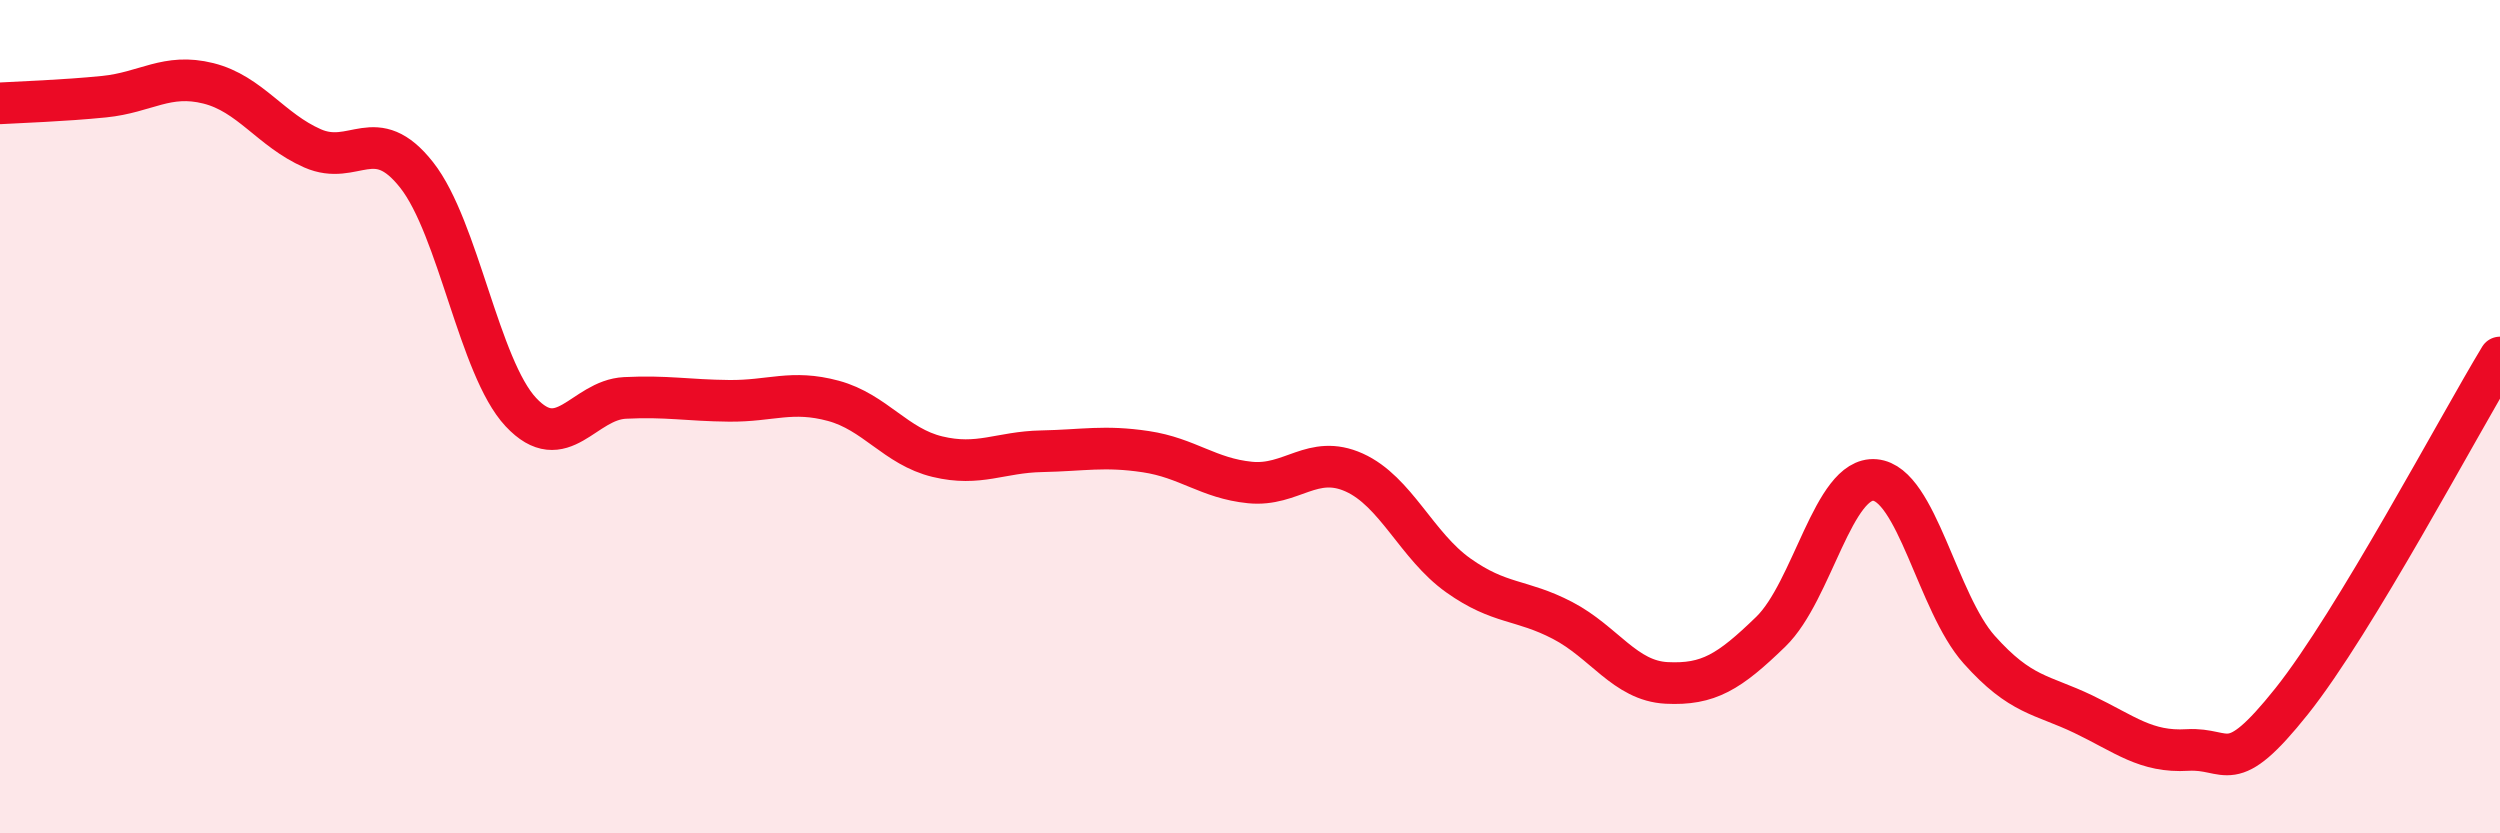
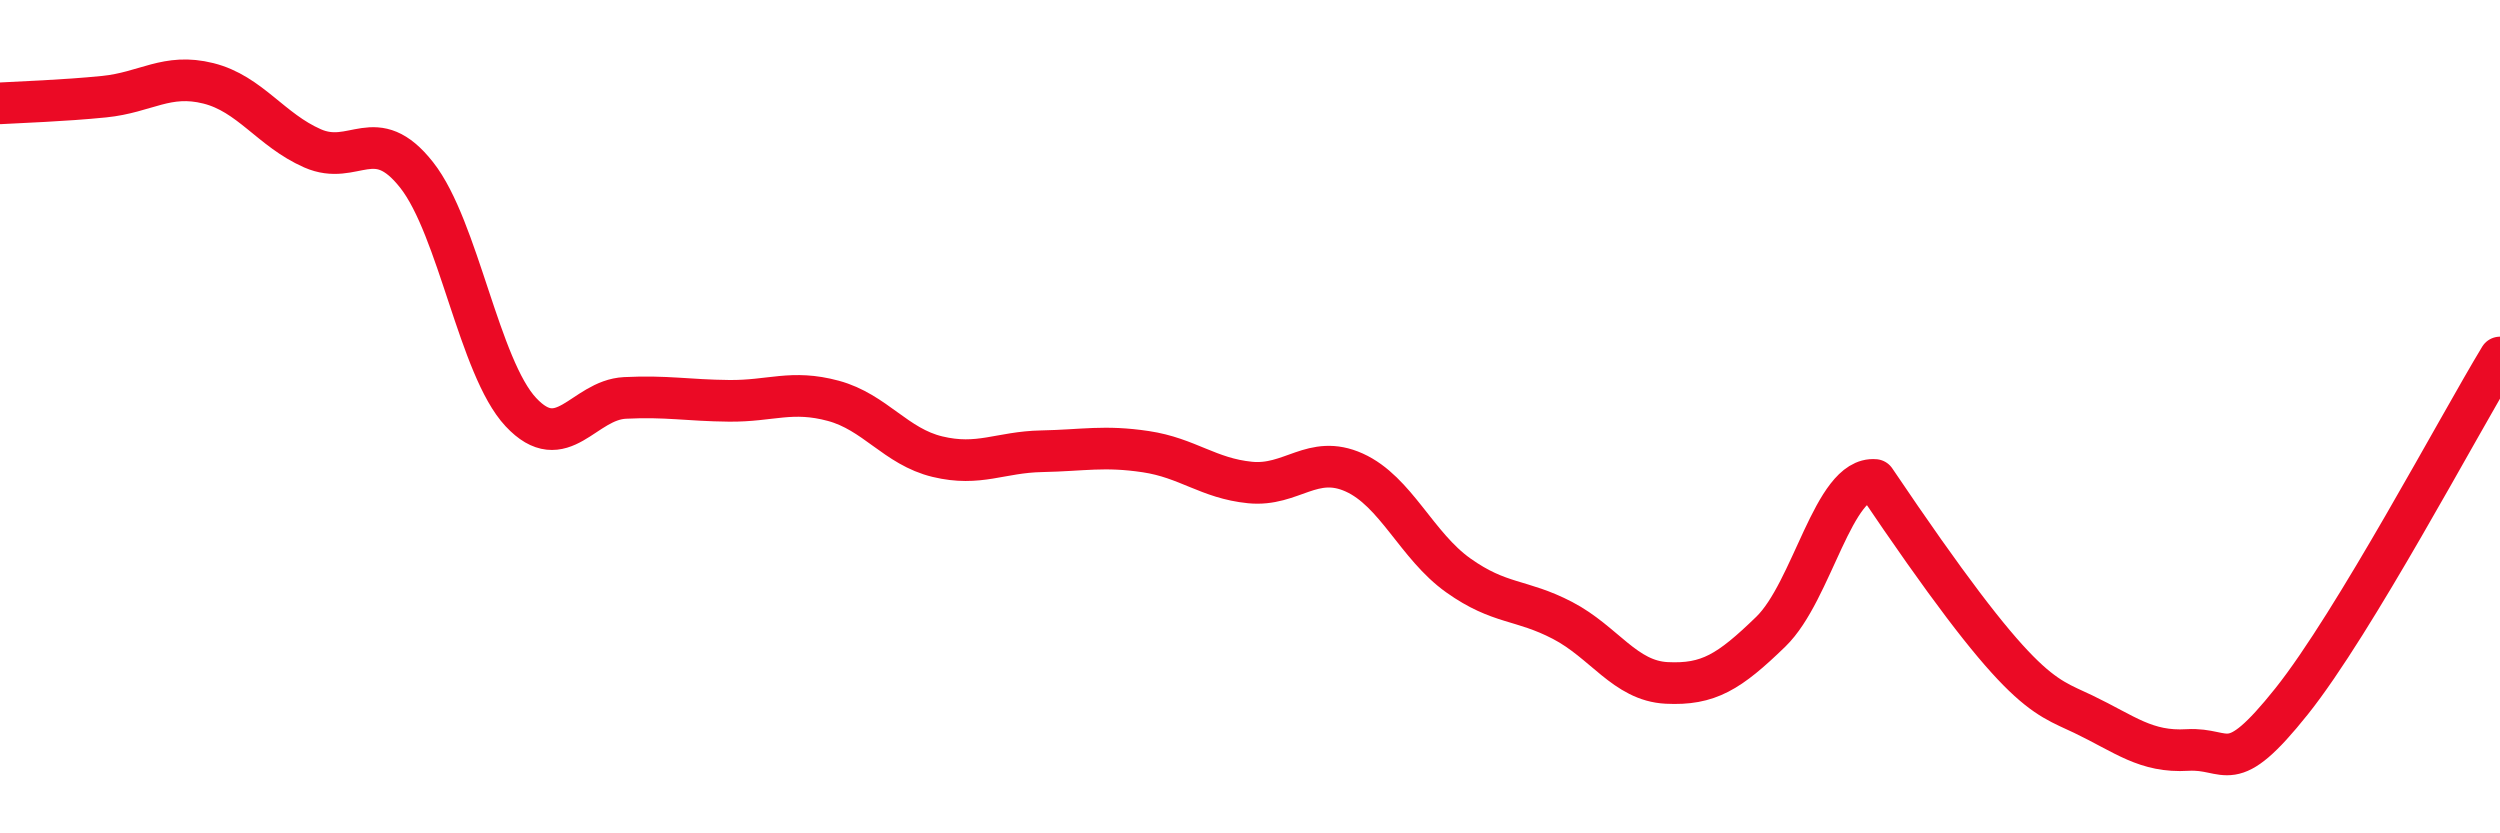
<svg xmlns="http://www.w3.org/2000/svg" width="60" height="20" viewBox="0 0 60 20">
-   <path d="M 0,2.48 C 0.5,2.45 1.5,2.42 2.5,2.32 C 3.5,2.22 4,1.75 5,2 C 6,2.25 6.5,3.12 7.5,3.56 C 8.5,4 9,2.93 10,4.2 C 11,5.47 11.5,8.82 12.5,9.89 C 13.5,10.96 14,9.6 15,9.55 C 16,9.5 16.5,9.61 17.5,9.62 C 18.5,9.63 19,9.35 20,9.62 C 21,9.89 21.5,10.72 22.5,10.96 C 23.5,11.2 24,10.85 25,10.83 C 26,10.81 26.5,10.69 27.5,10.84 C 28.5,10.99 29,11.48 30,11.58 C 31,11.68 31.5,10.89 32.5,11.34 C 33.5,11.79 34,13.1 35,13.81 C 36,14.52 36.5,14.37 37.5,14.89 C 38.5,15.41 39,16.34 40,16.39 C 41,16.44 41.5,16.13 42.5,15.16 C 43.5,14.19 44,11.43 45,11.52 C 46,11.61 46.5,14.47 47.5,15.59 C 48.5,16.71 49,16.66 50,17.14 C 51,17.62 51.5,18.06 52.5,18 C 53.5,17.94 53.5,18.71 55,16.83 C 56.5,14.95 59,10.23 60,8.58L60 20L0 20Z" fill="#EB0A25" opacity="0.1" stroke-linecap="round" stroke-linejoin="round" />
-   <path d="M 0,2.48 C 0.5,2.45 1.5,2.42 2.5,2.32 C 3.5,2.22 4,1.75 5,2 C 6,2.25 6.5,3.12 7.5,3.56 C 8.5,4 9,2.93 10,4.2 C 11,5.47 11.5,8.82 12.5,9.89 C 13.5,10.96 14,9.6 15,9.55 C 16,9.5 16.5,9.61 17.5,9.62 C 18.5,9.63 19,9.35 20,9.62 C 21,9.89 21.5,10.72 22.5,10.96 C 23.5,11.2 24,10.85 25,10.83 C 26,10.81 26.5,10.69 27.5,10.84 C 28.5,10.99 29,11.48 30,11.58 C 31,11.68 31.5,10.89 32.5,11.34 C 33.5,11.79 34,13.1 35,13.81 C 36,14.52 36.5,14.37 37.5,14.89 C 38.5,15.41 39,16.34 40,16.39 C 41,16.44 41.5,16.13 42.5,15.16 C 43.5,14.19 44,11.43 45,11.52 C 46,11.61 46.5,14.47 47.5,15.59 C 48.5,16.71 49,16.66 50,17.14 C 51,17.62 51.5,18.06 52.5,18 C 53.5,17.94 53.5,18.71 55,16.83 C 56.5,14.95 59,10.23 60,8.58" stroke="#EB0A25" stroke-width="1" fill="none" stroke-linecap="round" stroke-linejoin="round" />
+   <path d="M 0,2.48 C 0.5,2.45 1.5,2.42 2.5,2.32 C 3.5,2.22 4,1.75 5,2 C 6,2.25 6.5,3.12 7.5,3.56 C 8.5,4 9,2.93 10,4.2 C 11,5.47 11.5,8.82 12.5,9.89 C 13.5,10.96 14,9.6 15,9.55 C 16,9.5 16.5,9.61 17.5,9.62 C 18.5,9.63 19,9.35 20,9.62 C 21,9.89 21.5,10.72 22.5,10.96 C 23.5,11.2 24,10.85 25,10.83 C 26,10.81 26.5,10.69 27.5,10.84 C 28.5,10.99 29,11.48 30,11.58 C 31,11.68 31.5,10.89 32.5,11.34 C 33.5,11.79 34,13.1 35,13.81 C 36,14.52 36.5,14.37 37.5,14.89 C 38.5,15.41 39,16.34 40,16.39 C 41,16.44 41.5,16.13 42.5,15.16 C 43.5,14.19 44,11.43 45,11.52 C 48.5,16.71 49,16.66 50,17.14 C 51,17.62 51.5,18.06 52.5,18 C 53.5,17.94 53.5,18.71 55,16.83 C 56.5,14.95 59,10.23 60,8.58" stroke="#EB0A25" stroke-width="1" fill="none" stroke-linecap="round" stroke-linejoin="round" />
</svg>